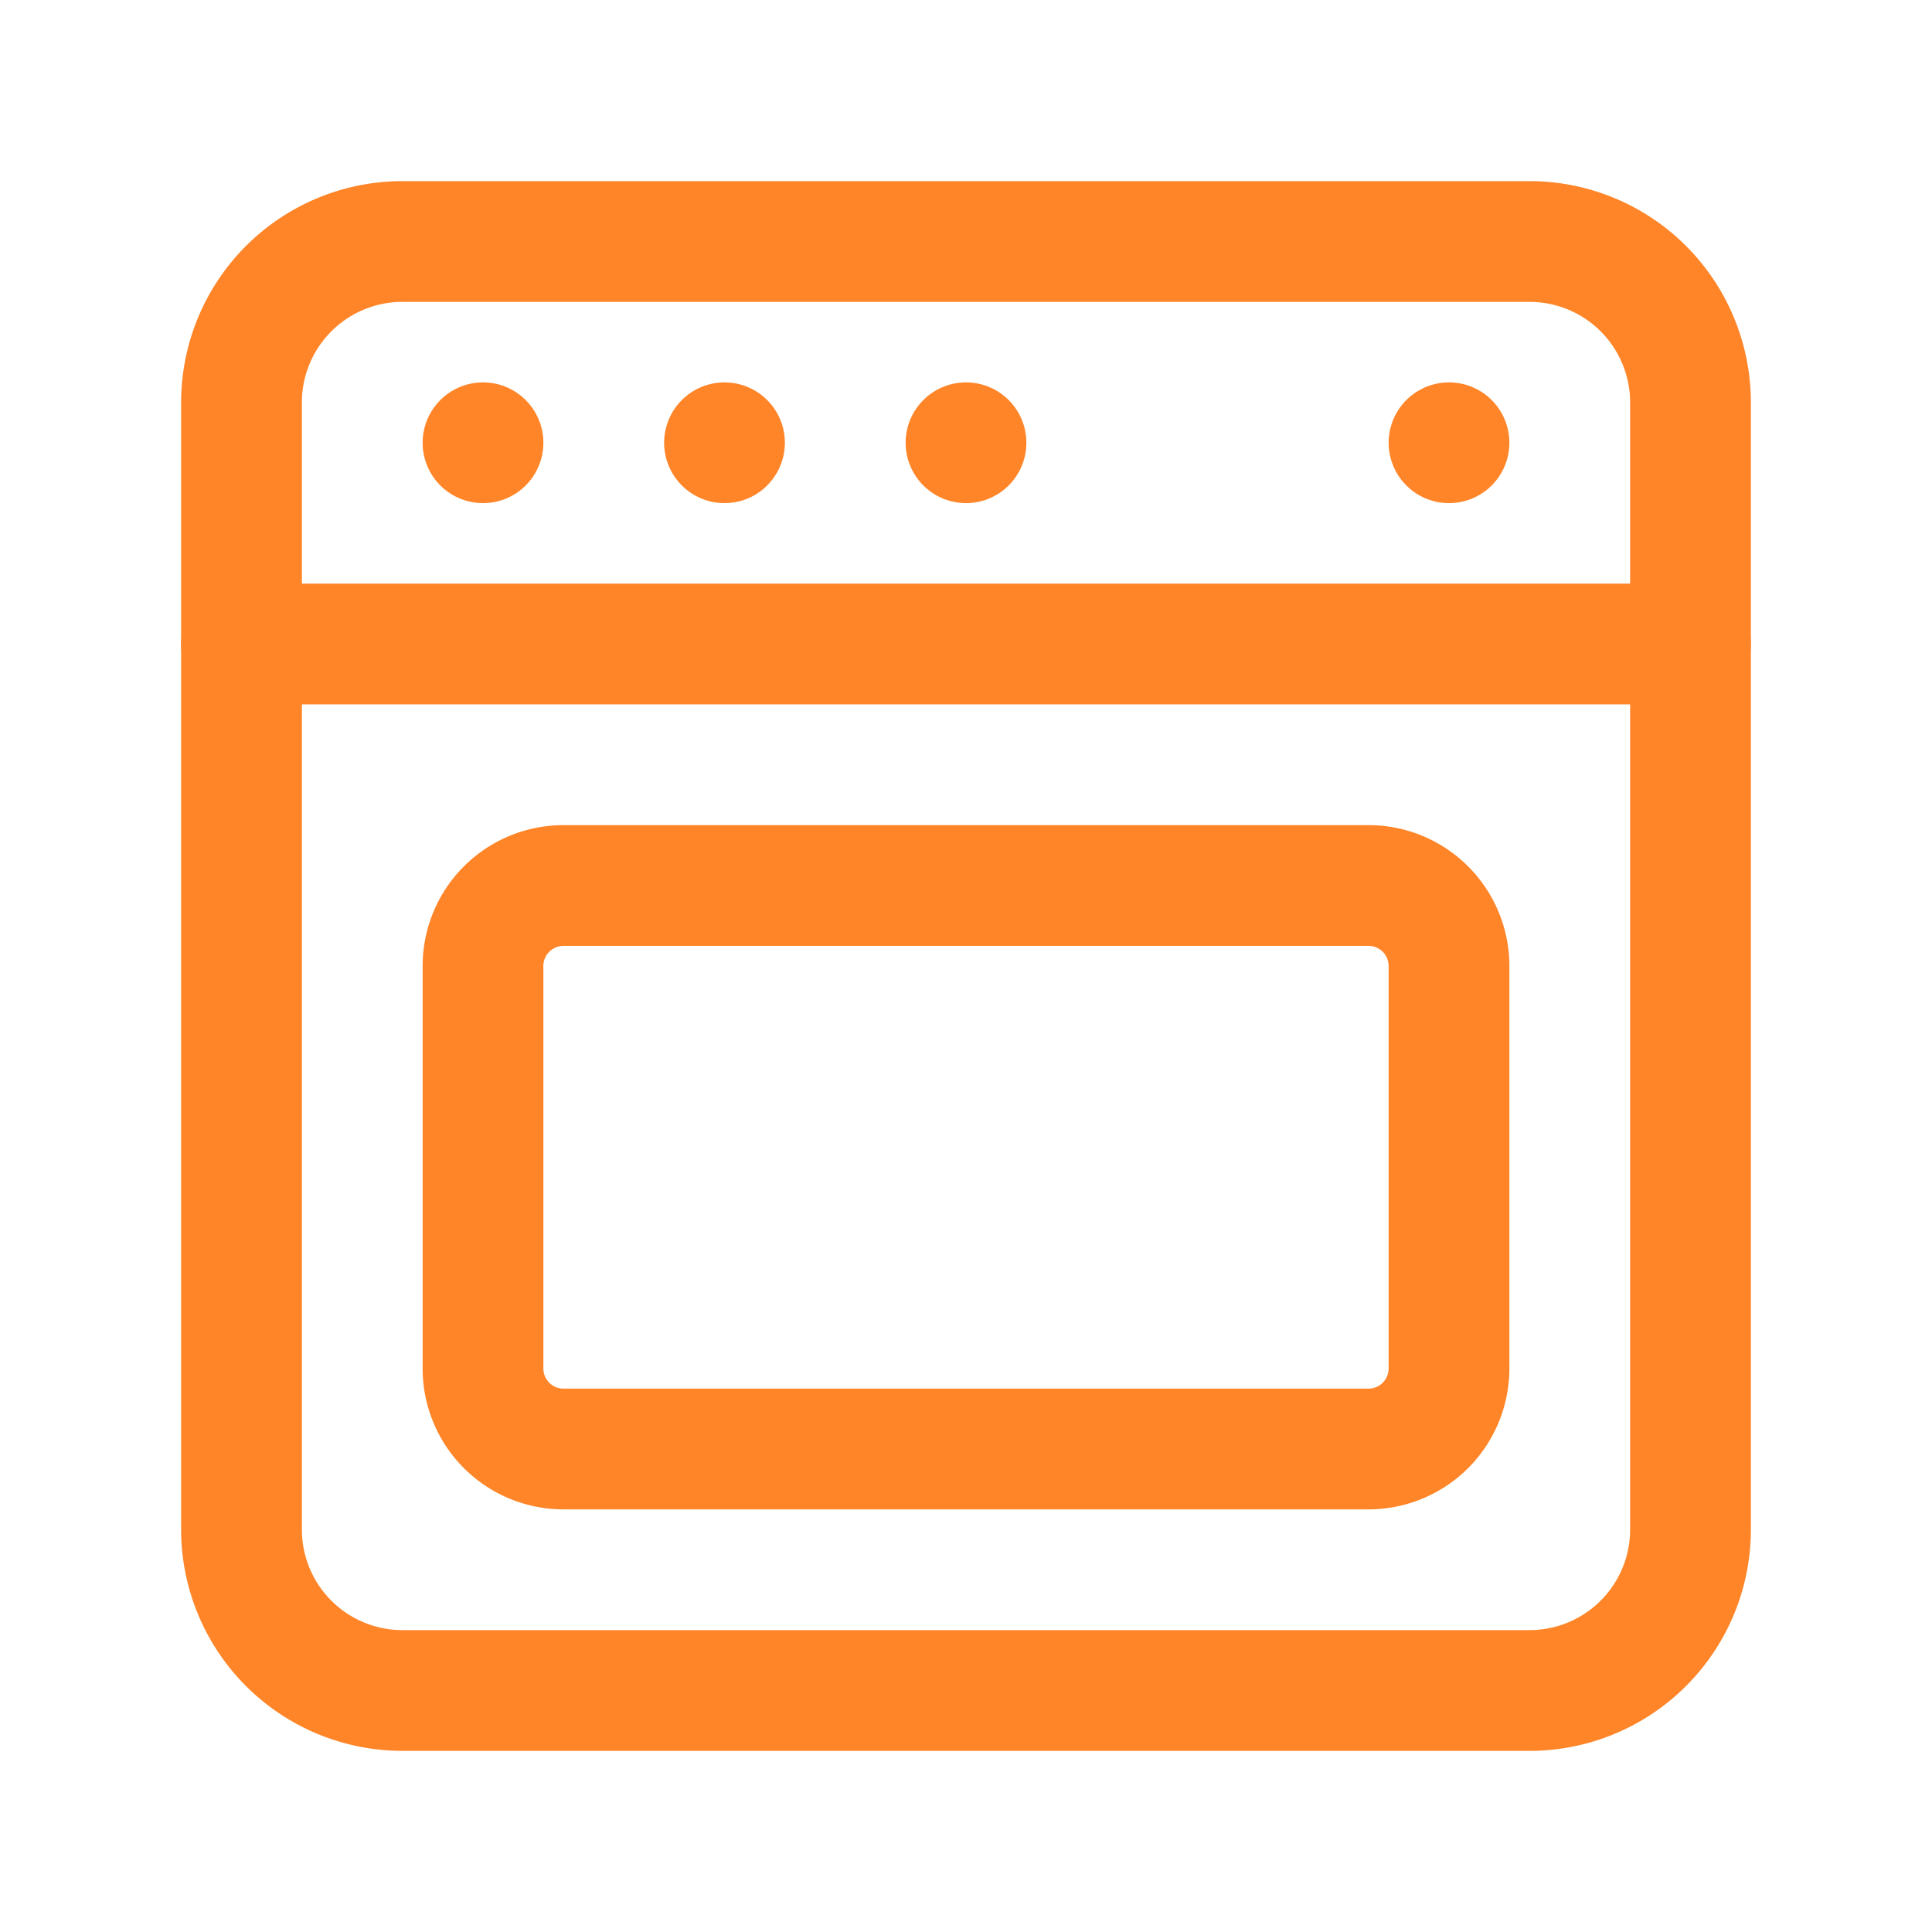
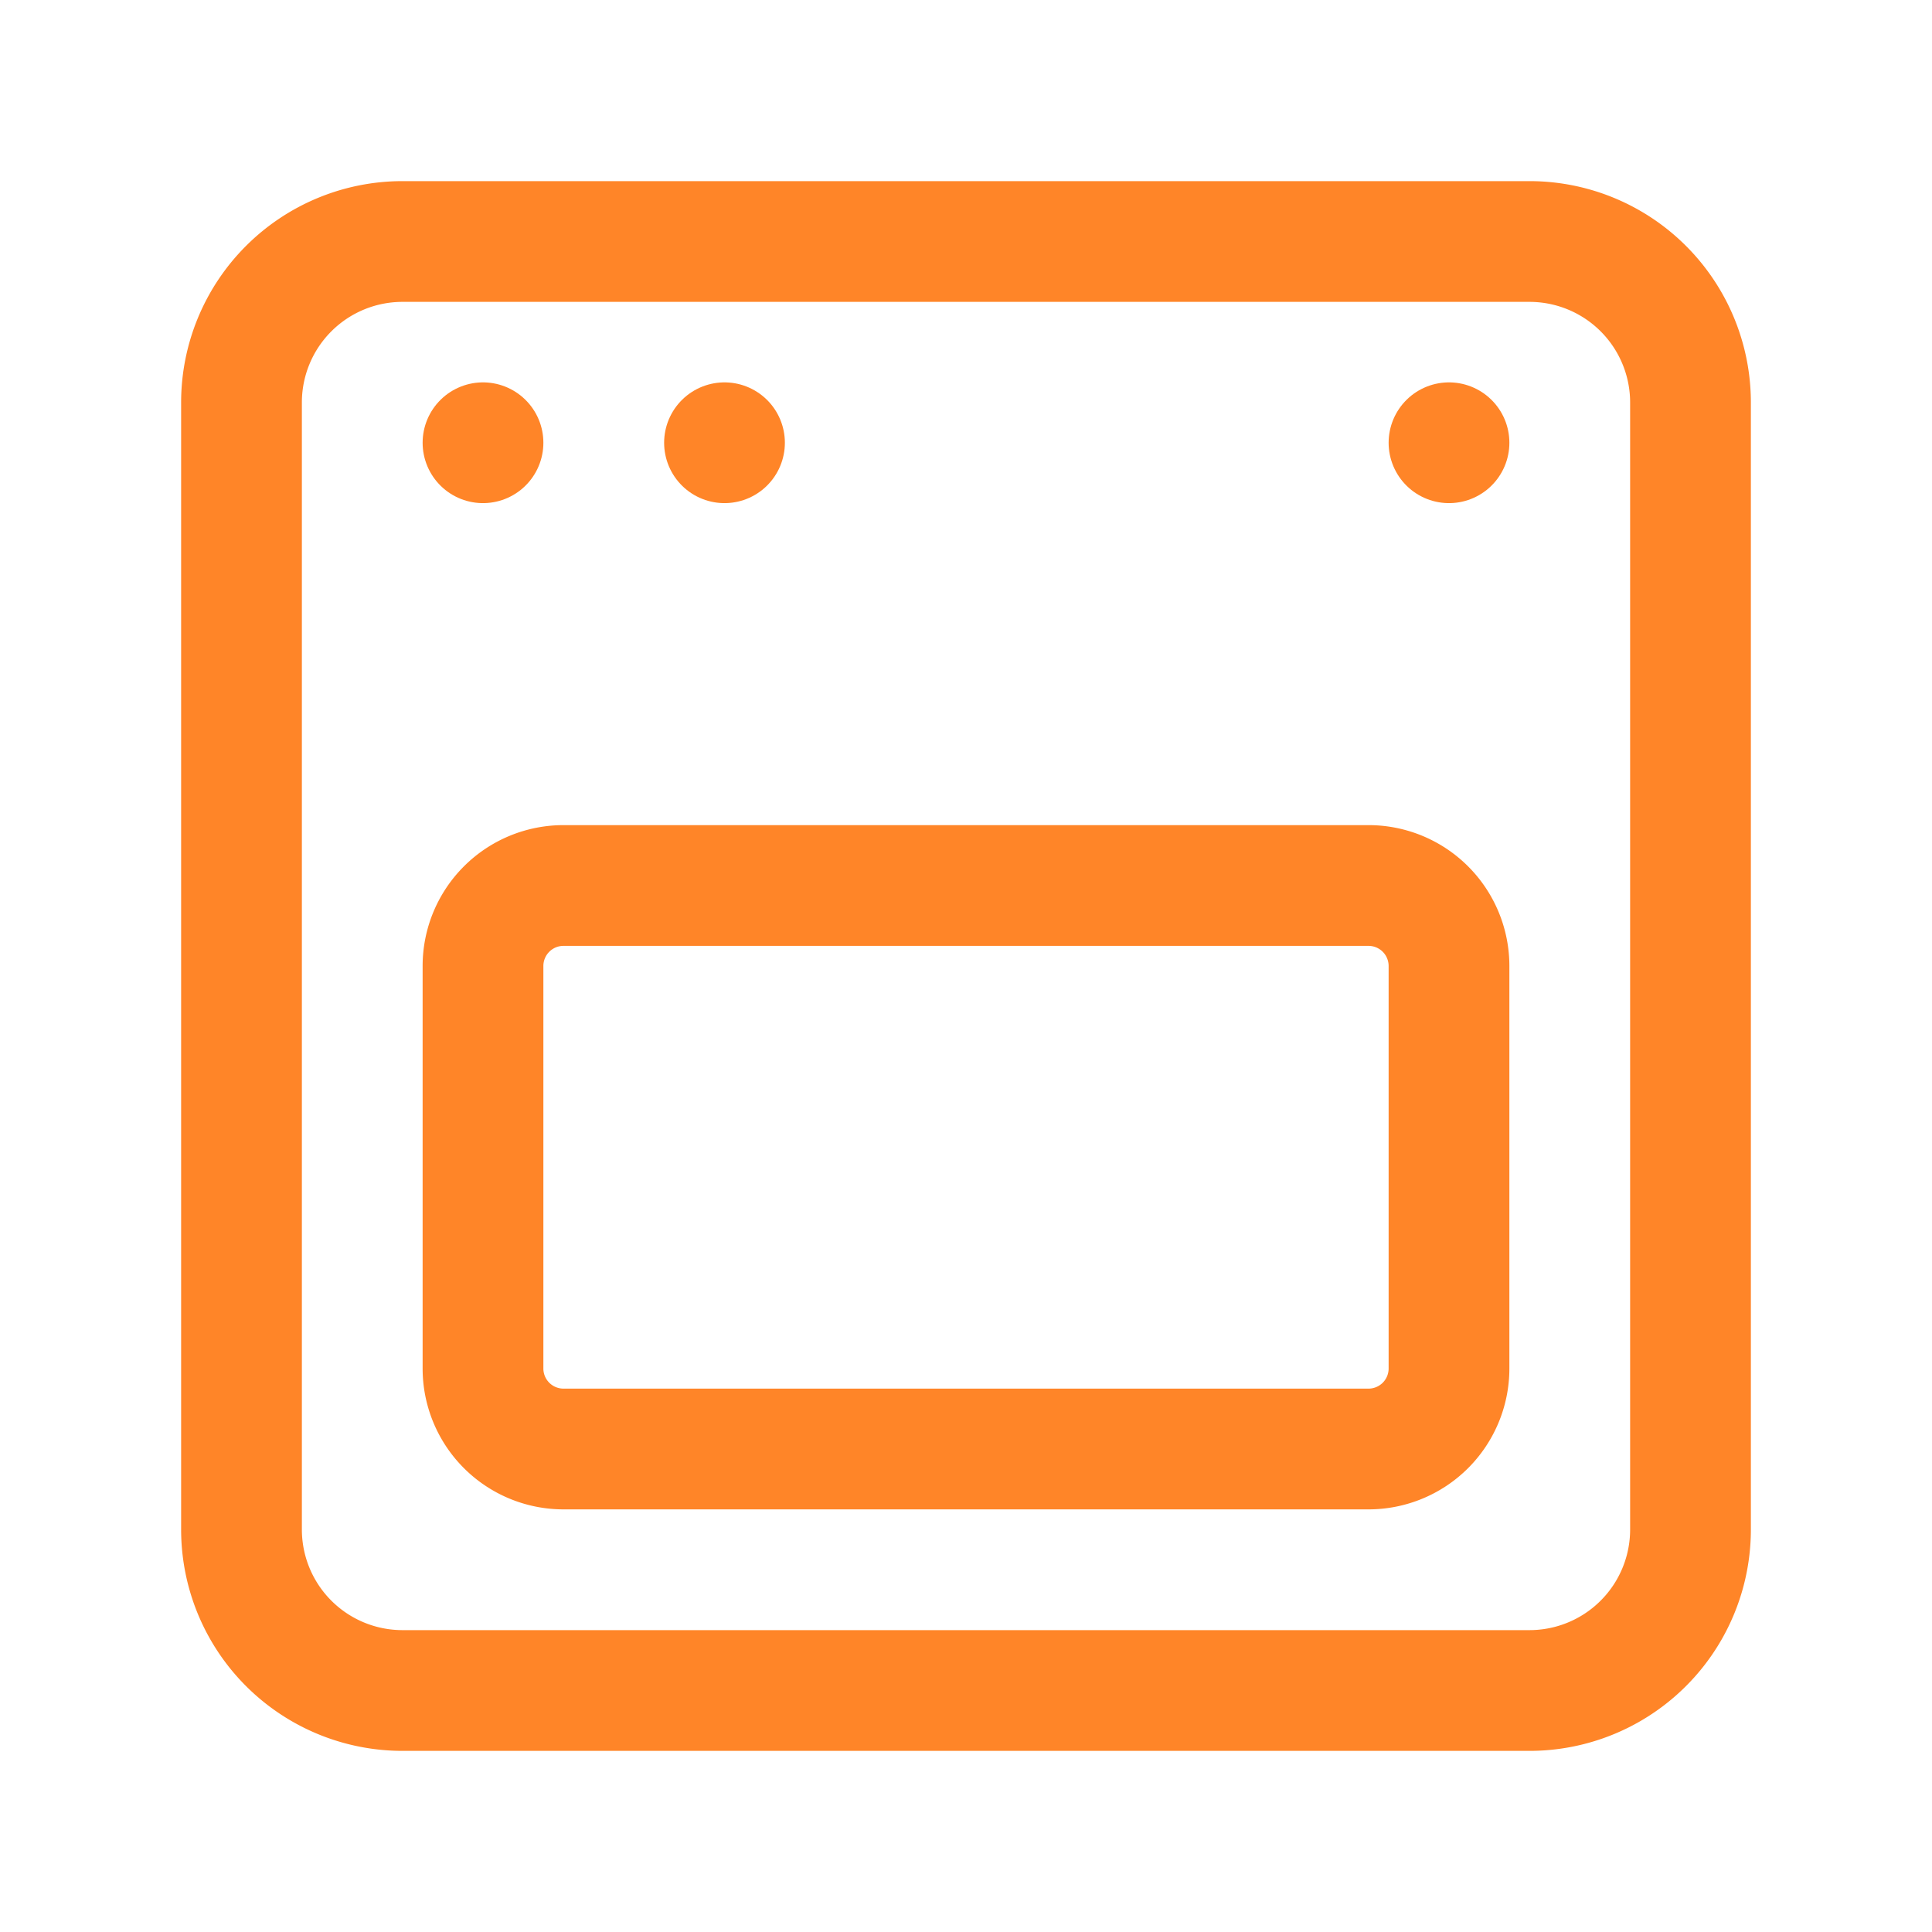
<svg xmlns="http://www.w3.org/2000/svg" width="24" height="24" viewBox="0 0 24 24">
  <defs>
    <style>.a,.b{fill:none;}.a{stroke:#ff8528;stroke-linecap:round;stroke-linejoin:round;stroke-width:1.5px;}</style>
  </defs>
  <path class="a" d="M17,18H7a1,1,0,0,1-1-1V12a1,1,0,0,1,1-1H17a1,1,0,0,1,1,1v5A1,1,0,0,1,17,18Z" />
  <path class="a" d="M5,21H19a2,2,0,0,0,2-2V5a2,2,0,0,0-2-2H5A2,2,0,0,0,3,5V19A2,2,0,0,0,5,21Z" />
-   <path class="a" d="M21,8H3" />
  <path class="a" d="M6,5.5H6" />
  <path class="a" d="M9,5.5H9" />
-   <path class="a" d="M12,5.5h0" />
  <path class="a" d="M18,5.5h0" />
  <path class="b" d="M0,0H24V24H0Z" transform="translate(24 24) rotate(180)" />
  <path class="b" d="M0,0H24V24H0Z" transform="translate(24 24) rotate(180)" />
</svg>